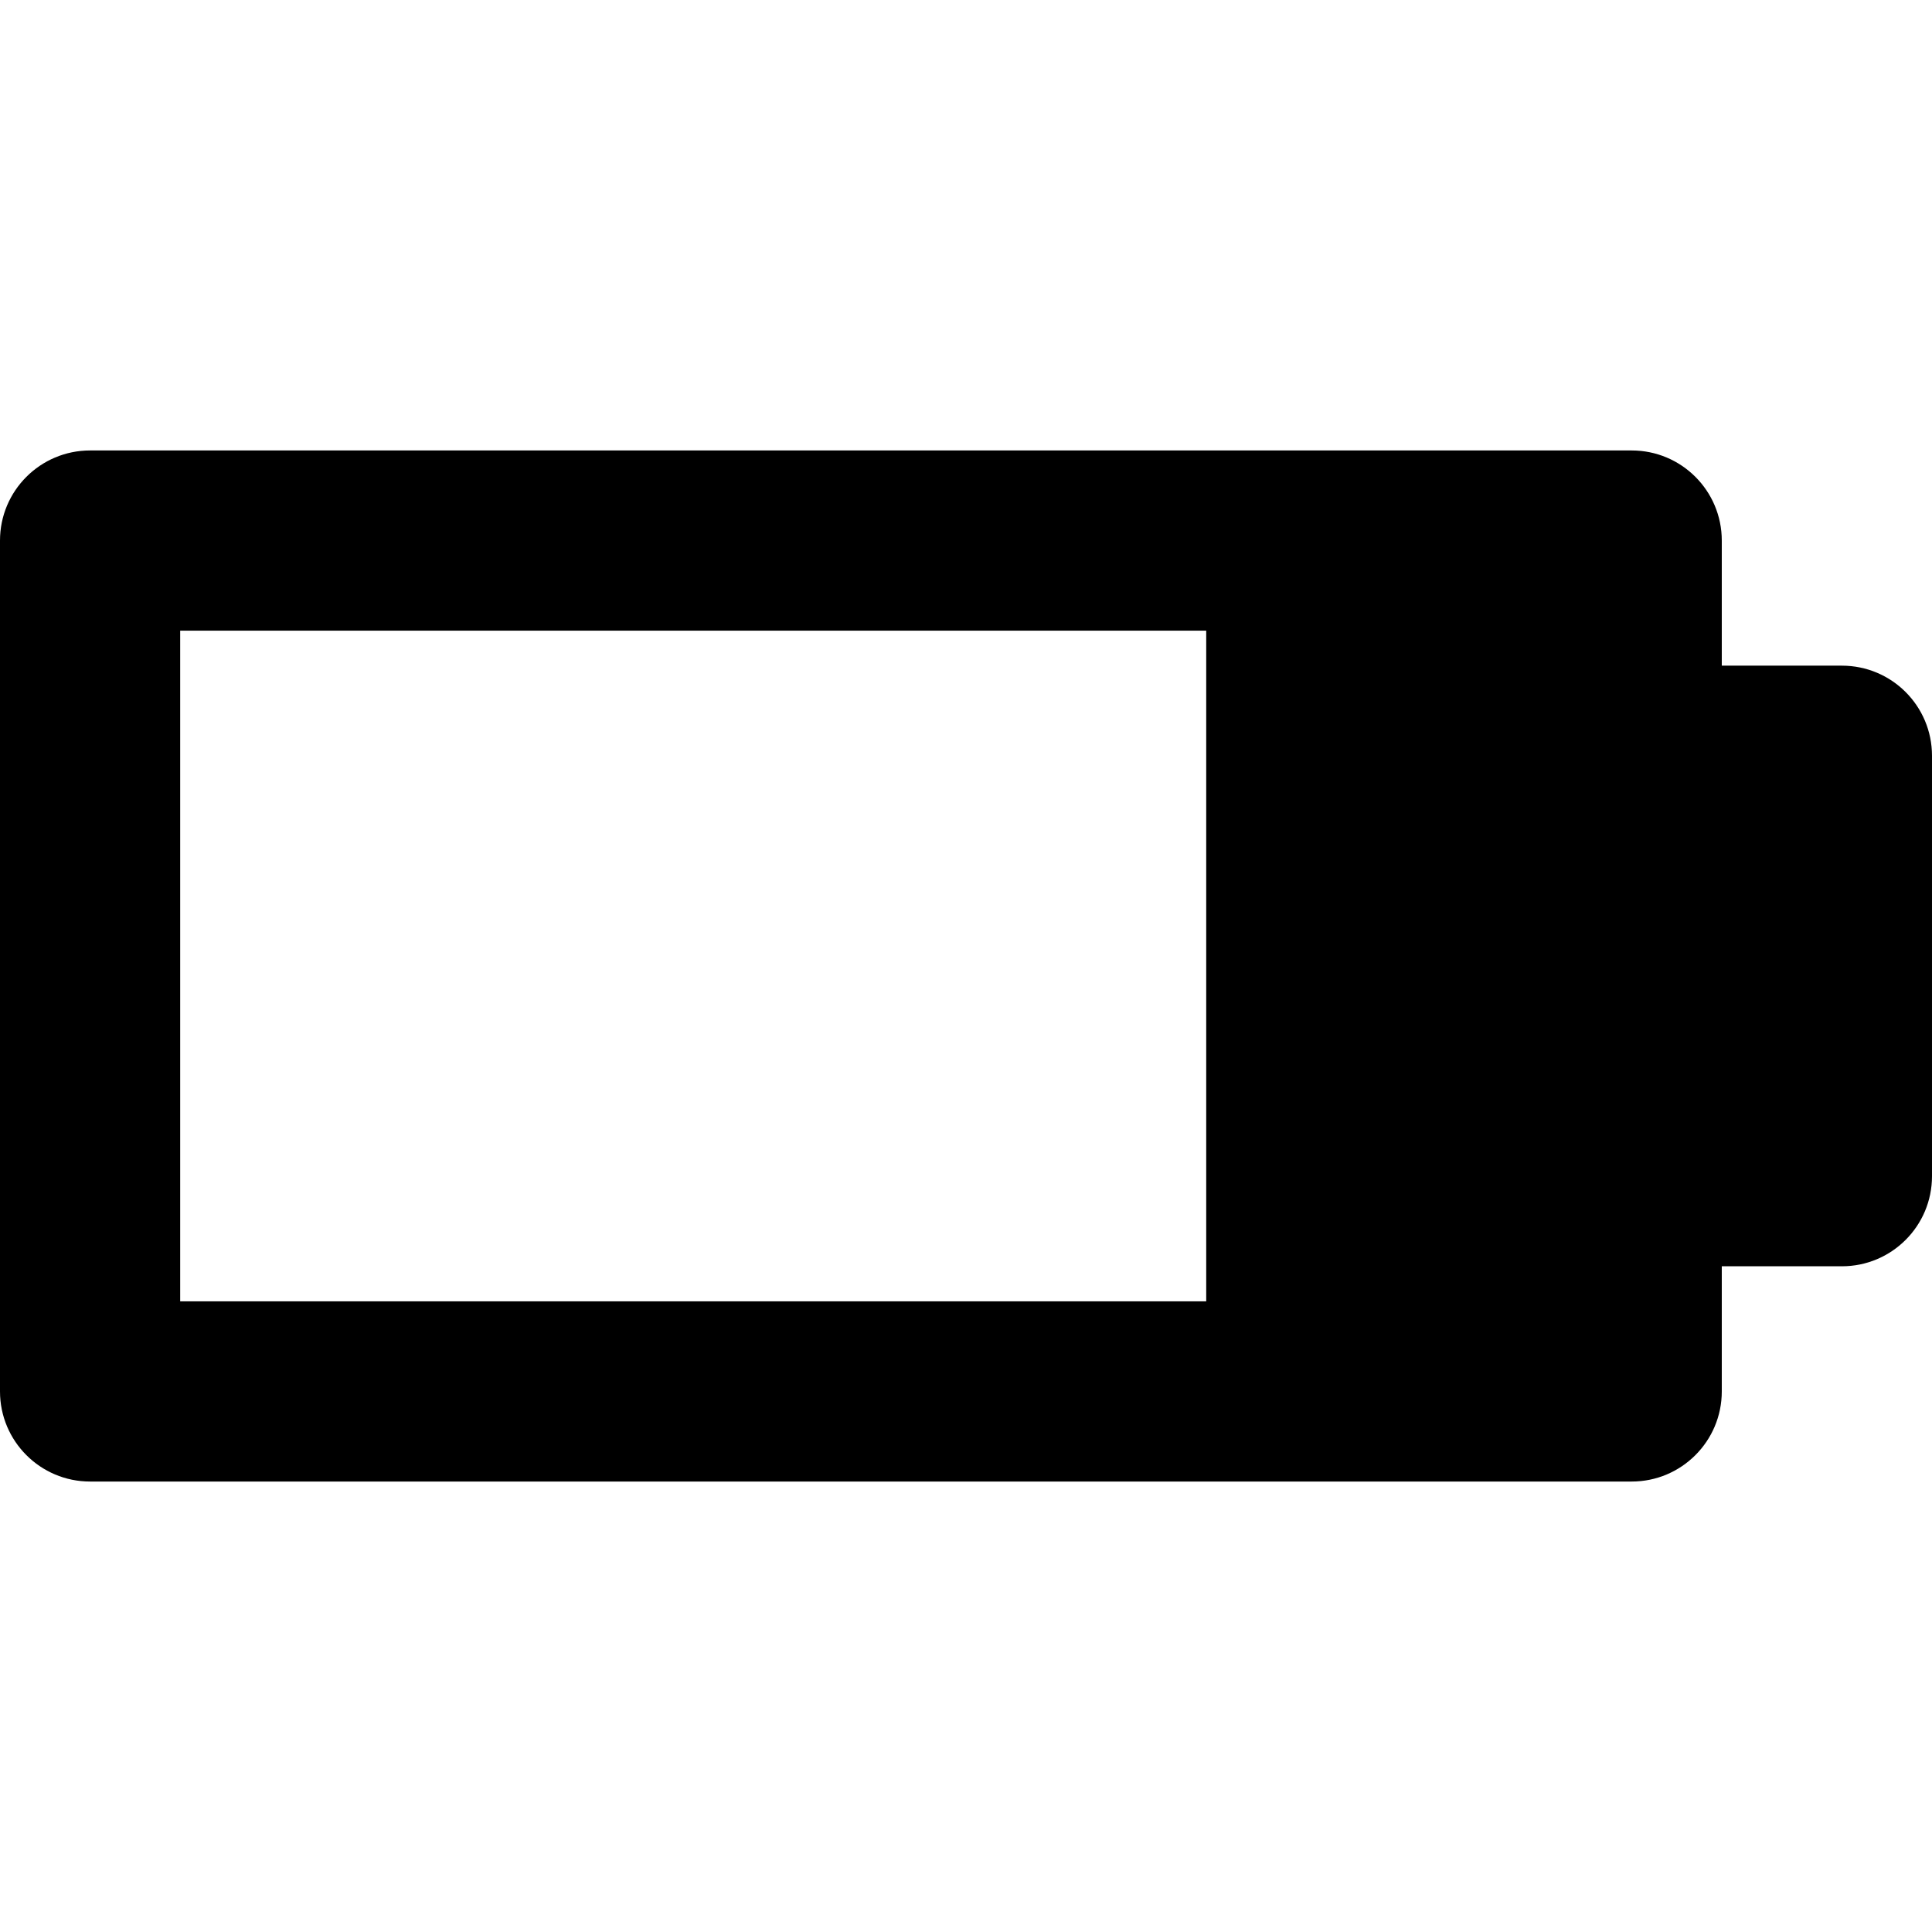
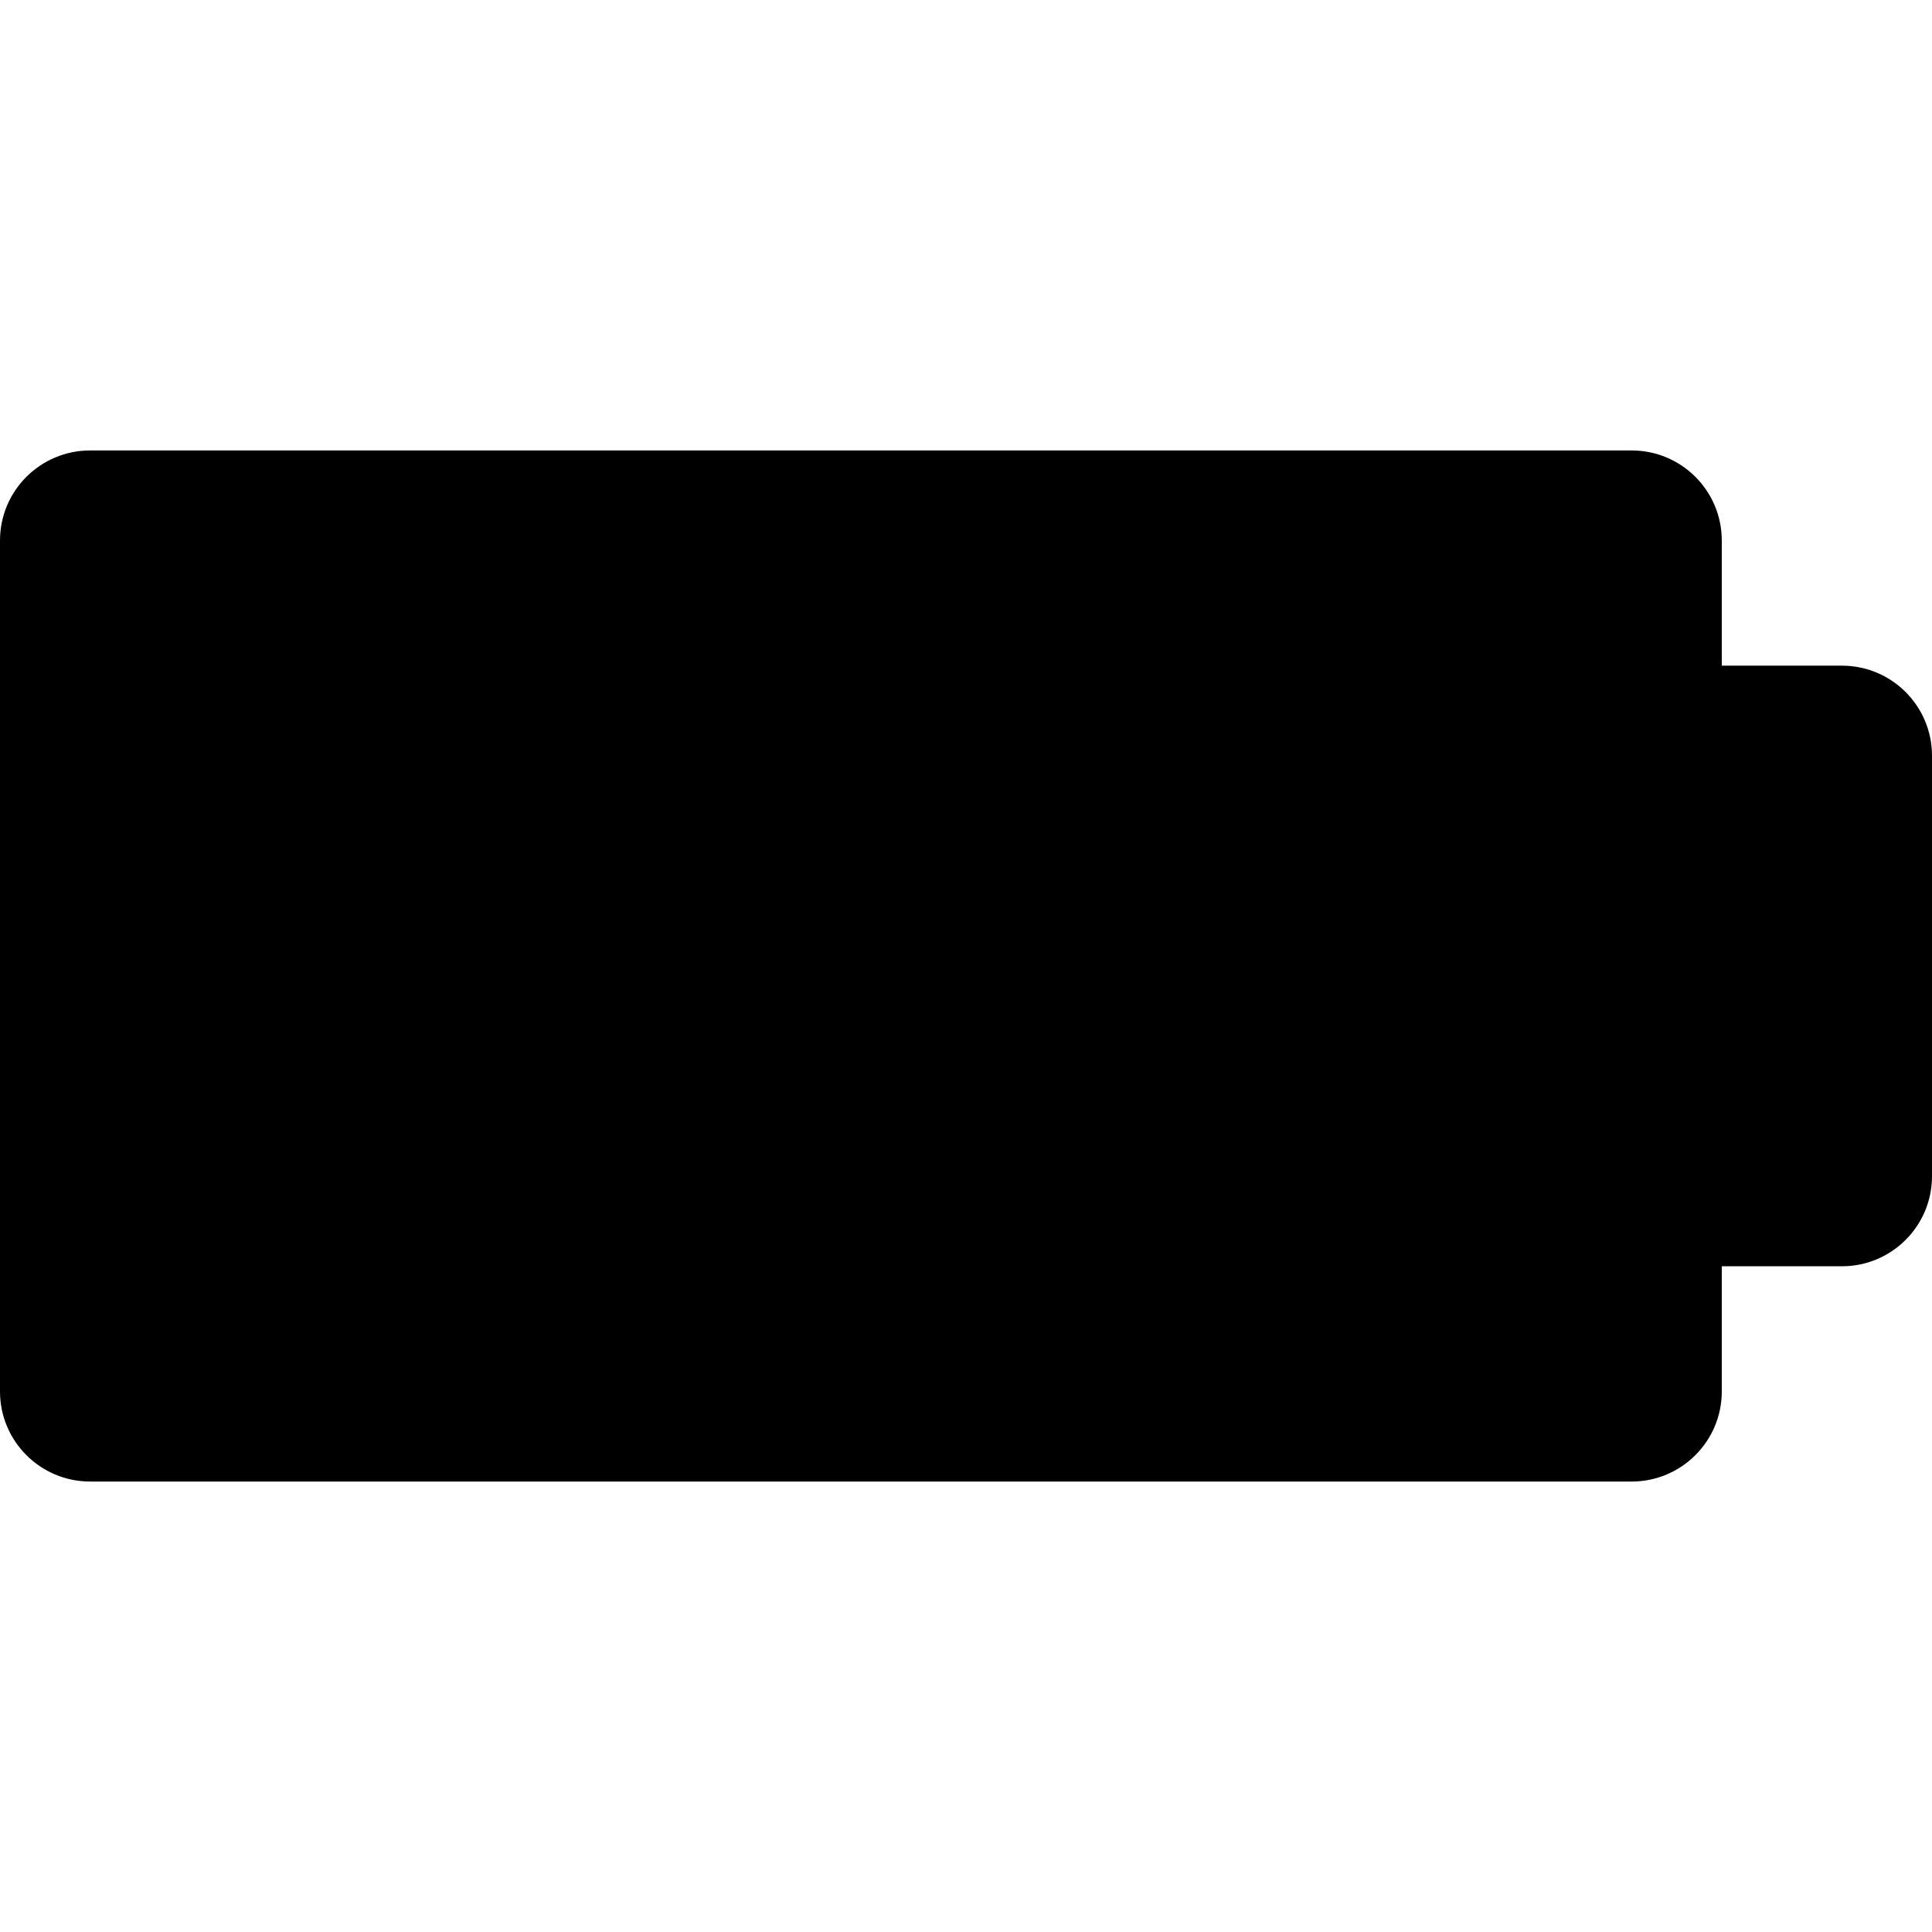
<svg xmlns="http://www.w3.org/2000/svg" fill="#000000" version="1.1" id="Capa_1" width="800px" height="800px" viewBox="0 0 32.167 32.167" xml:space="preserve">
  <g>
-     <path d="M30.667,11.083h-2V9c0-0.829-0.672-1.5-1.5-1.5h-5.584H1.5C0.672,7.5,0,8.171,0,9v14.167c0,0.828,0.672,1.5,1.5,1.5h20.083   h5.584c0.828,0,1.5-0.672,1.5-1.5v-2.084h2c0.828,0,1.5-0.67,1.5-1.5v-7C32.167,11.753,31.495,11.083,30.667,11.083z M3,10.5   h17.083v11.167H3V10.5z" />
+     <path d="M30.667,11.083h-2V9c0-0.829-0.672-1.5-1.5-1.5h-5.584H1.5C0.672,7.5,0,8.171,0,9v14.167c0,0.828,0.672,1.5,1.5,1.5h20.083   h5.584c0.828,0,1.5-0.672,1.5-1.5v-2.084h2c0.828,0,1.5-0.67,1.5-1.5v-7C32.167,11.753,31.495,11.083,30.667,11.083z M3,10.5   h17.083v11.167V10.5z" />
  </g>
</svg>